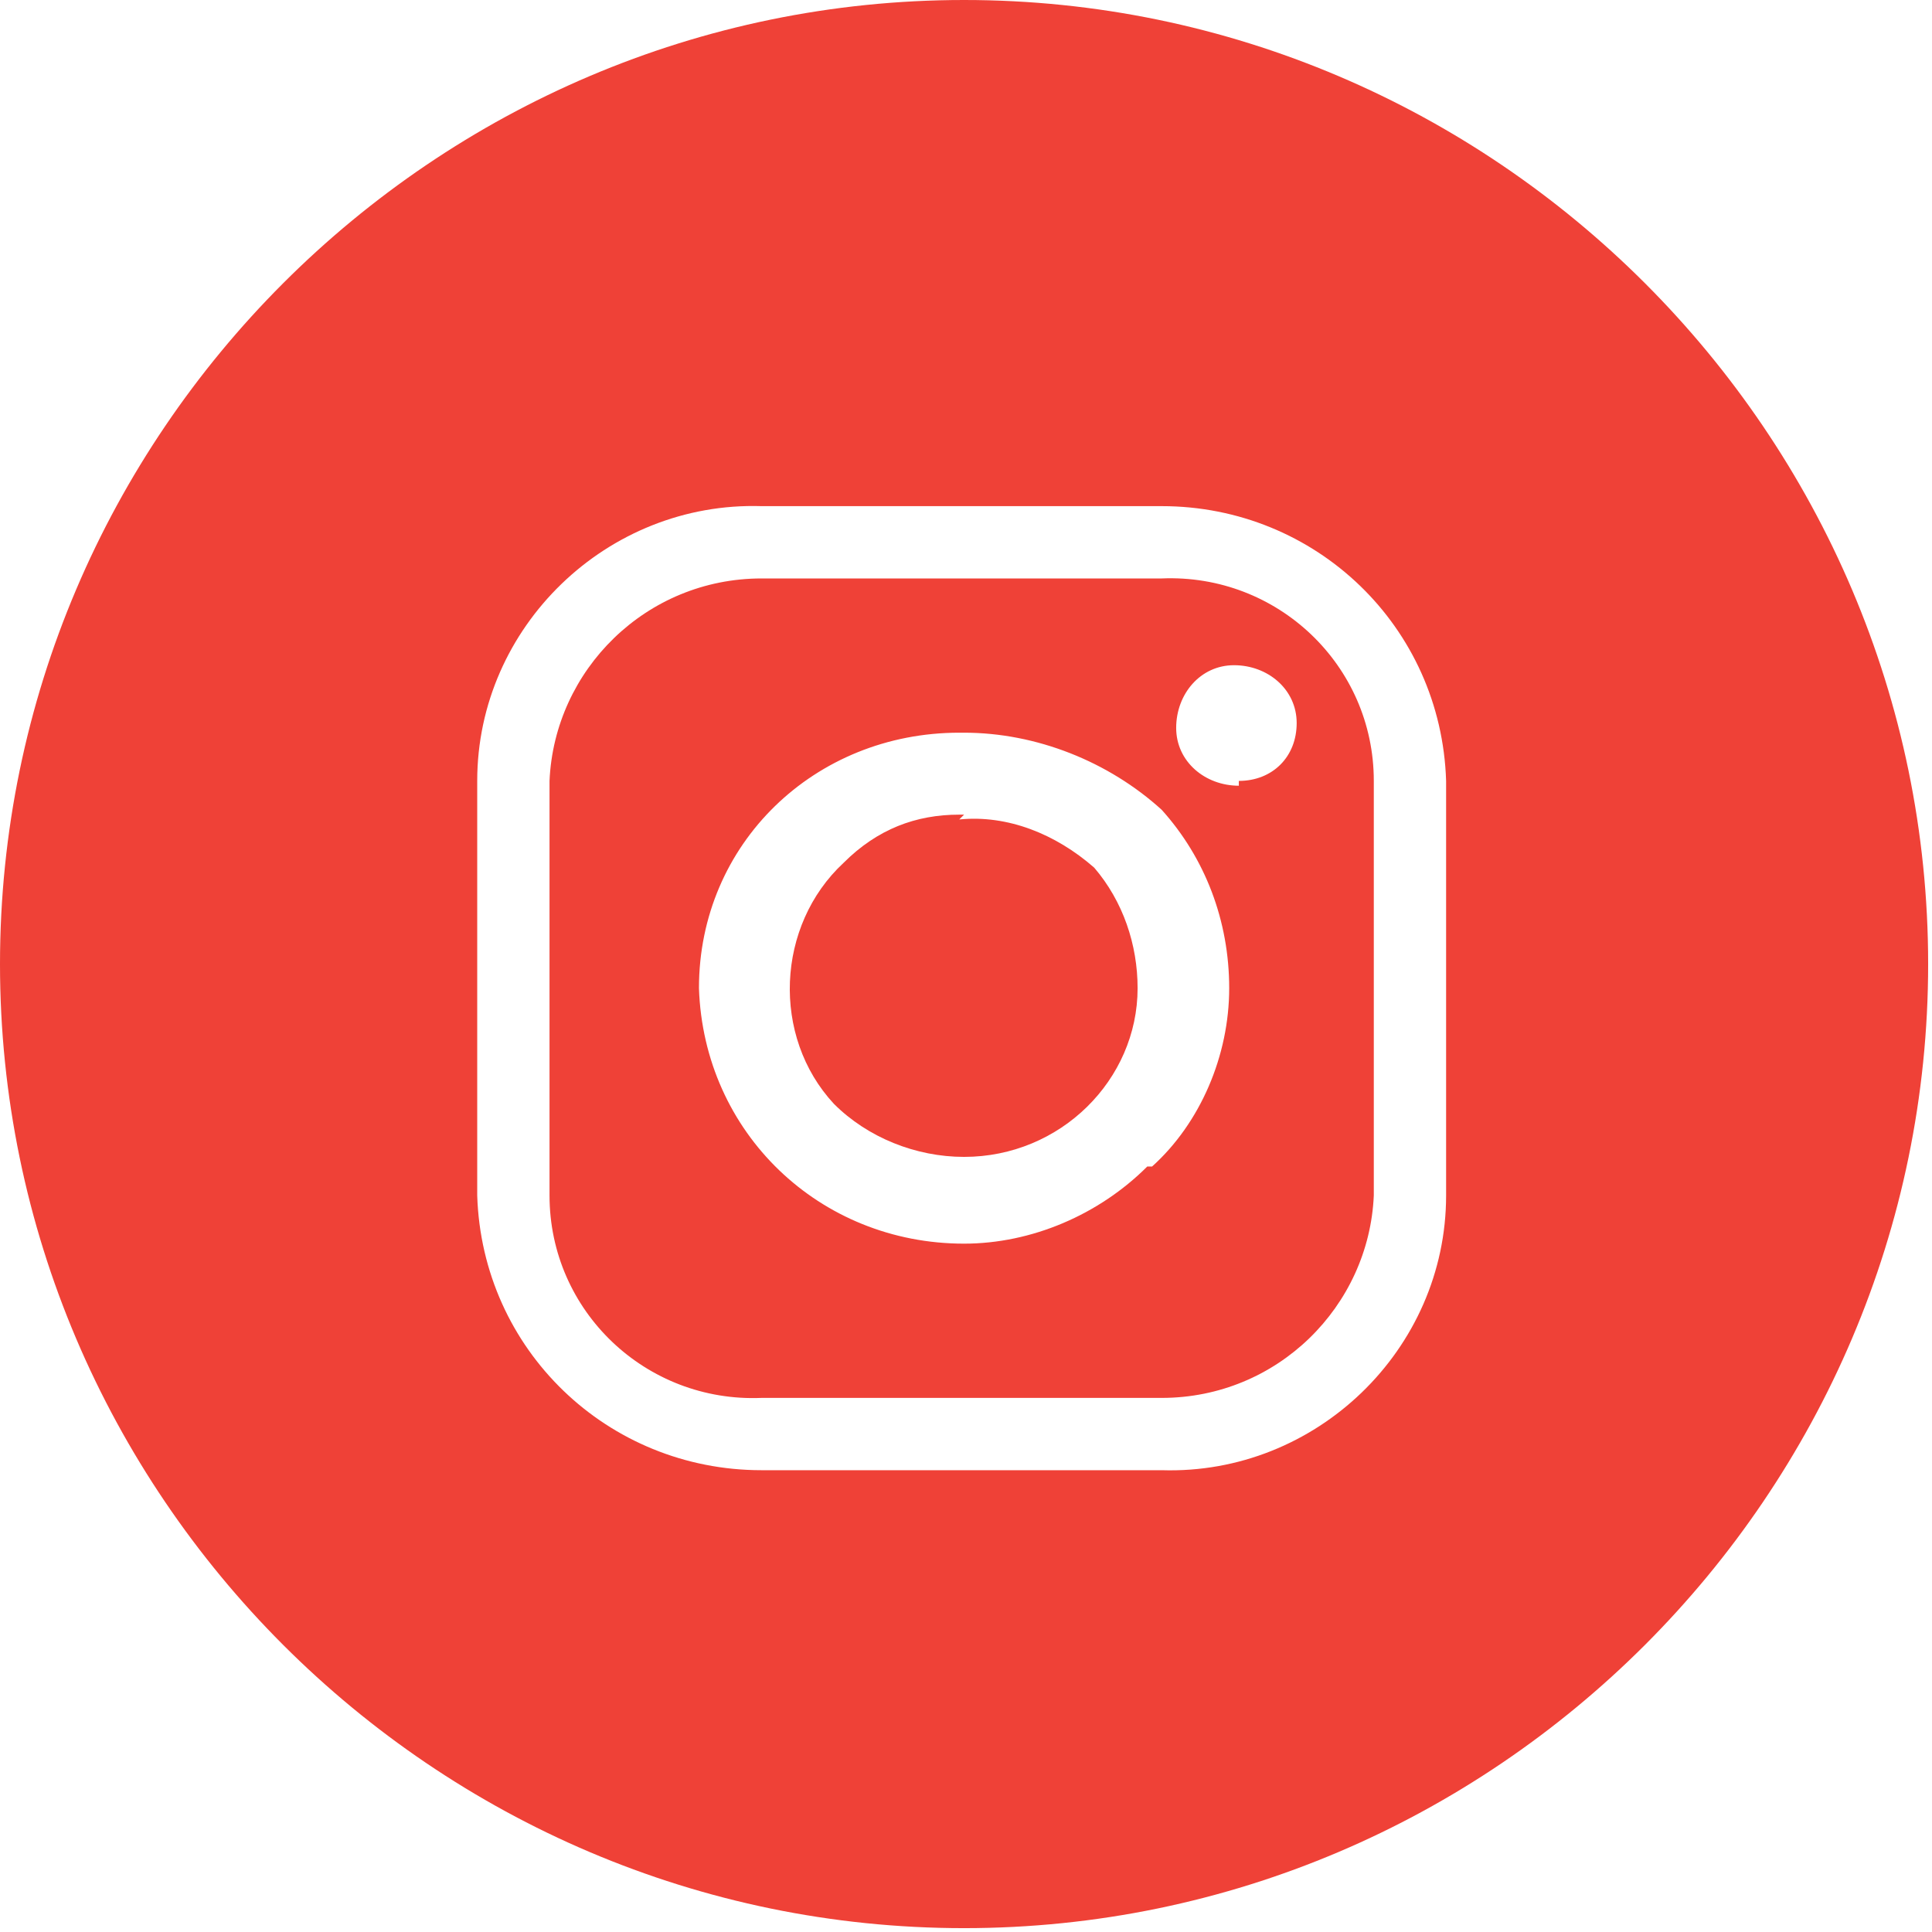
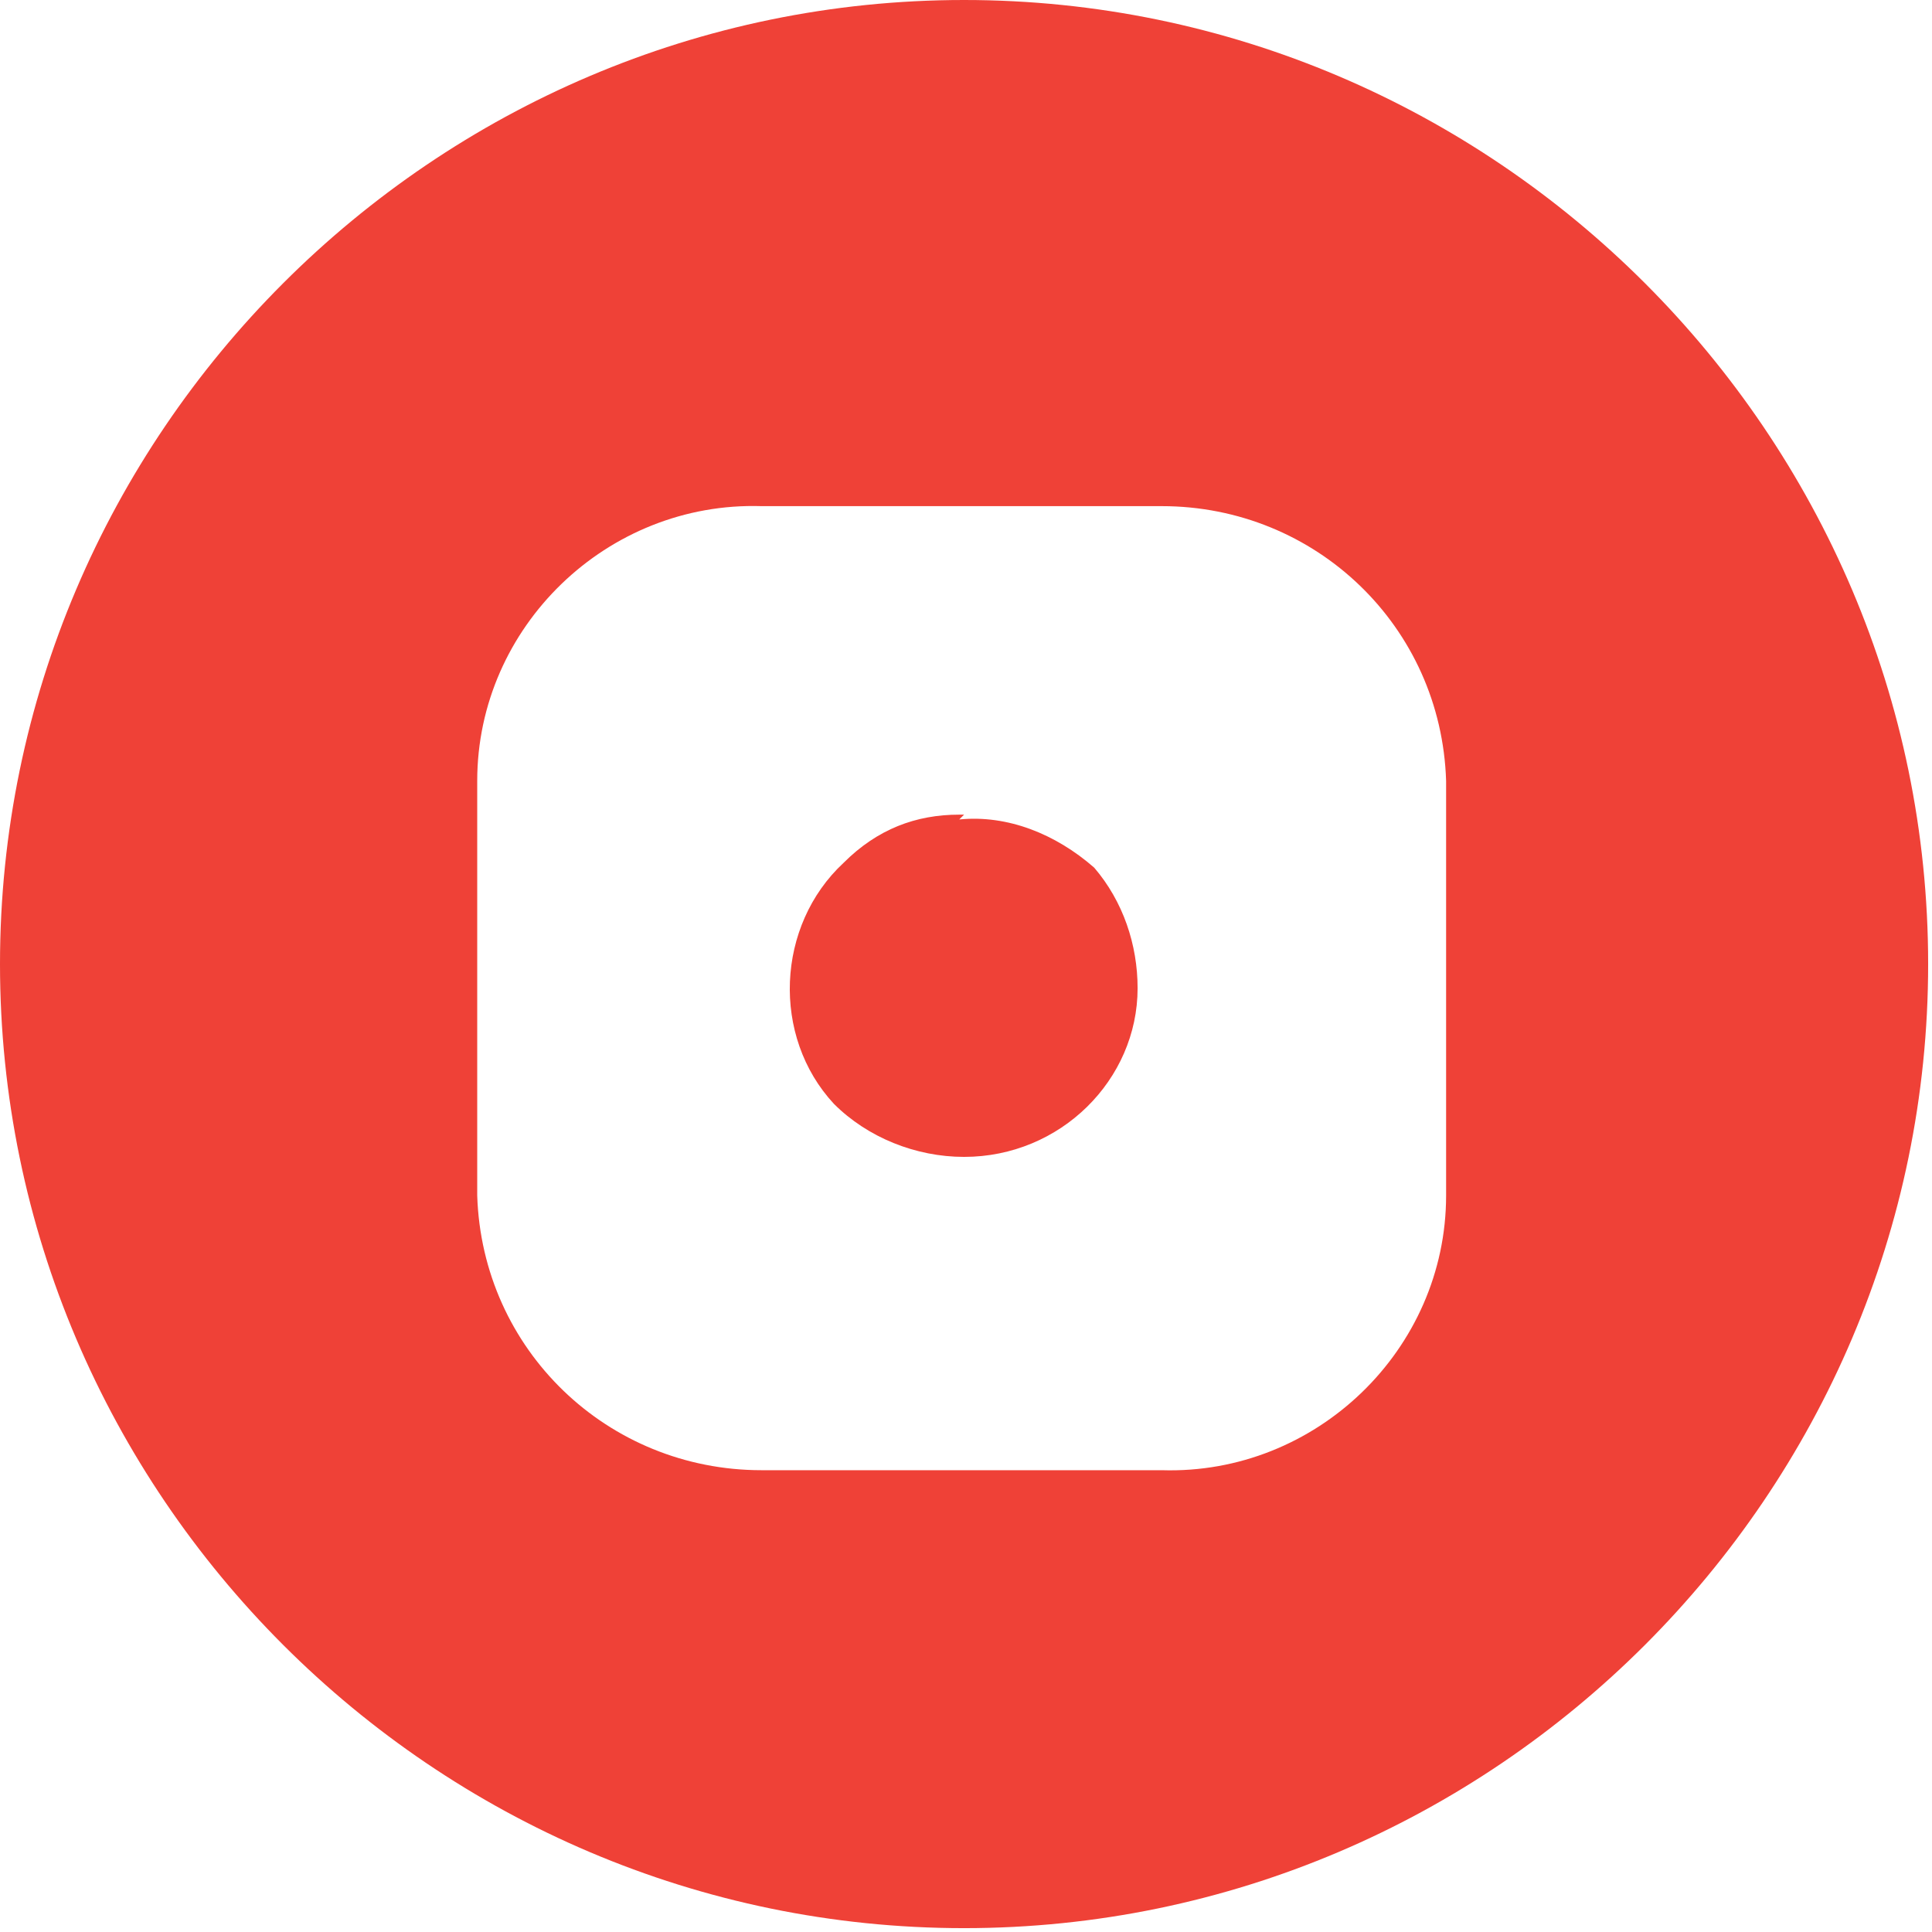
<svg xmlns="http://www.w3.org/2000/svg" width="100%" height="100%" viewBox="0 0 167 167" version="1.1" xml:space="preserve" style="fill-rule:evenodd;clip-rule:evenodd;stroke-linejoin:round;stroke-miterlimit:2;">
-   <path d="M100.417,50l-34.584,0c-10,0 -17.916,7.917 -18.333,17.5l0,35.833c0,10 8.333,17.917 18.333,17.5l34.584,0c10,0 17.916,-7.916 18.333,-17.5l0,-35.833c0,-10 -8.333,-17.917 -18.333,-17.5Zm-1.25,50.833c-4.167,4.167 -10,6.667 -15.834,6.667c-12.5,0 -22.5,-9.583 -22.916,-22.083c-0,-12.5 10,-22.084 22.5,-22.084l0.416,0c6.25,0 12.5,2.5 17.084,6.667c3.75,4.167 5.833,9.583 5.833,15.417c0,5.833 -2.5,11.666 -6.667,15.416l-0.416,0Zm7.916,-32.916c-2.916,-0 -5.416,-2.084 -5.416,-5c-0,-2.917 2.083,-5.417 5,-5.417c2.916,0 -0,0 -0,0c2.916,0 5.416,2.083 5.416,5c0,2.917 -2.083,5 -5,5l0,0.417Z" style="fill:#ef4137;fill-rule:nonzero;" />
  <path d="M83.333,0c-45.833,0 -83.333,37.5 -83.333,83.333c0,45.834 37.5,83.334 83.333,83.334c45.834,-0 83.334,-37.5 83.334,-83.334c-0,-45.833 -37.5,-83.333 -83.334,-83.333Zm41.667,103.333c0,13.334 -11.25,24.167 -24.583,23.75l-34.584,0c-13.333,0 -24.166,-10.416 -24.583,-23.75l0,-35.833c0,-13.333 11.25,-24.167 24.583,-23.75l34.584,0c13.333,0 24.166,10.417 24.583,23.75l0,35.833Z" style="fill:#ef4137;fill-rule:nonzero;" />
  <path d="M83.333,70.417l-0.416,-0c-3.75,-0 -7.084,1.25 -10,4.166c-5.834,5.417 -6.25,15 -0.834,20.834c2.917,2.916 7.084,4.583 11.25,4.583c8.334,0 15,-6.667 15,-14.583c0,-3.75 -1.25,-7.5 -3.75,-10.417c-3.333,-2.917 -7.5,-4.583 -11.666,-4.167l0.416,-0.416Z" style="fill:#ef4137;fill-rule:nonzero;" />
</svg>